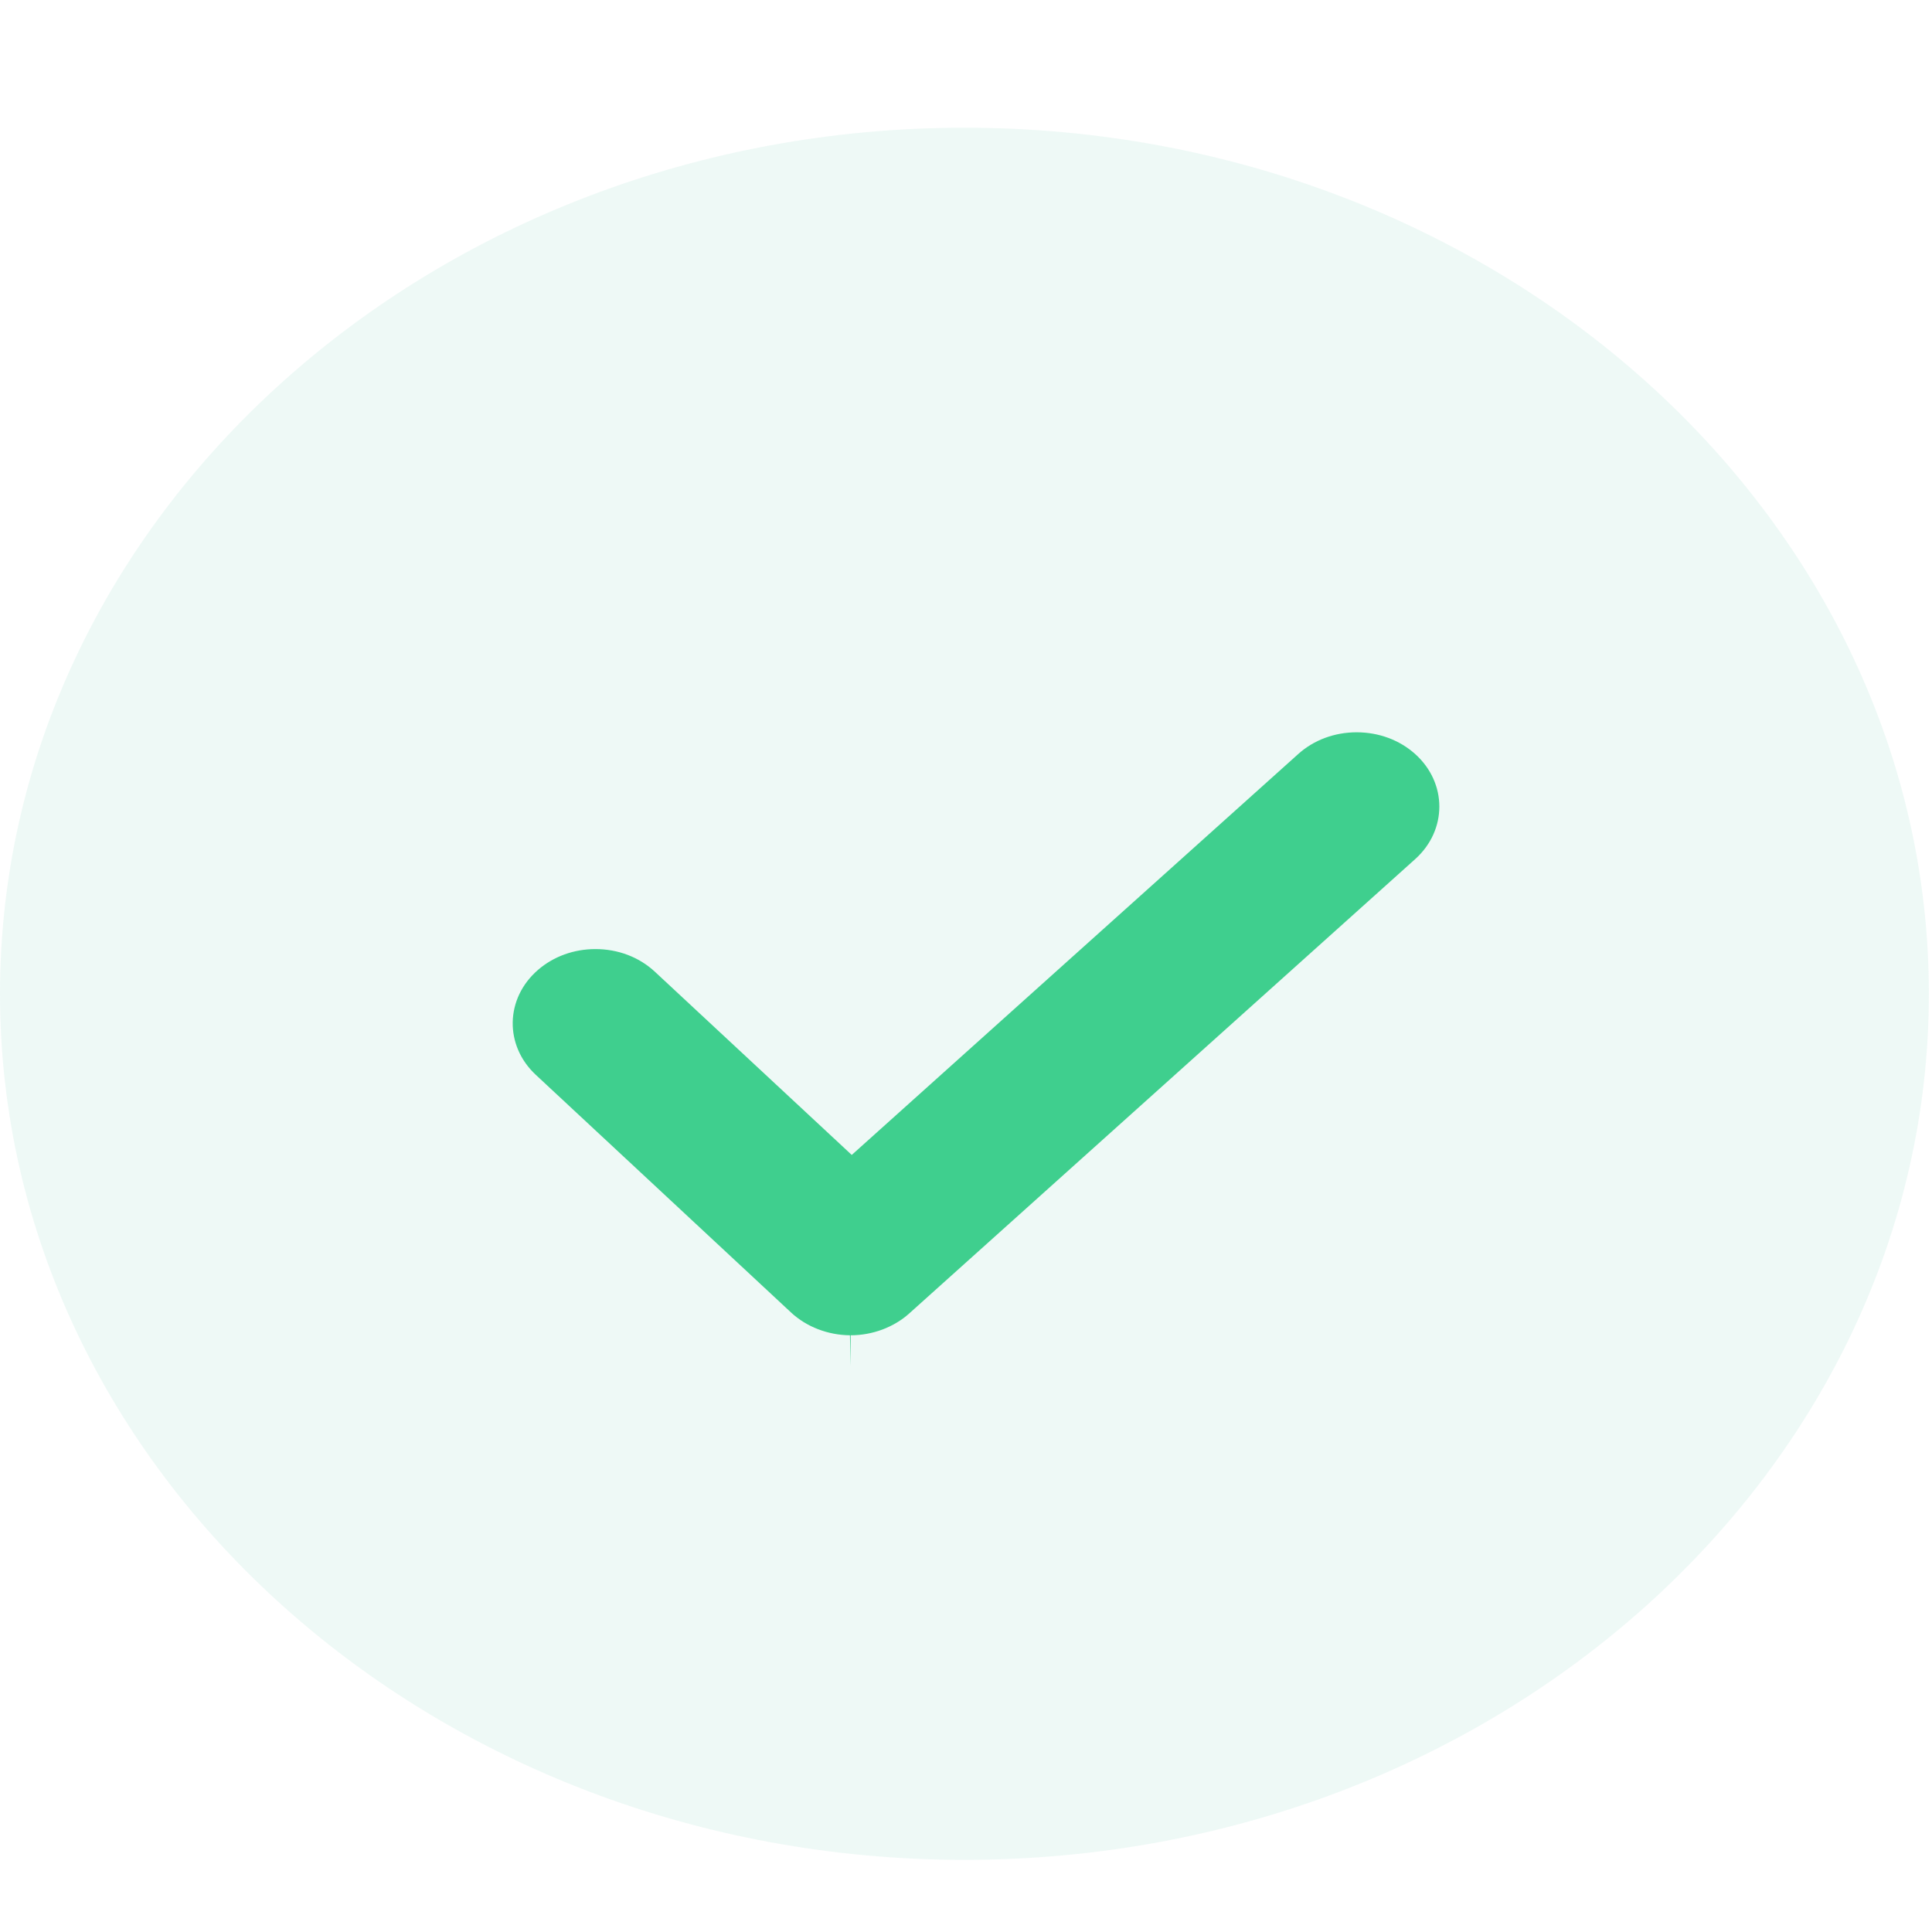
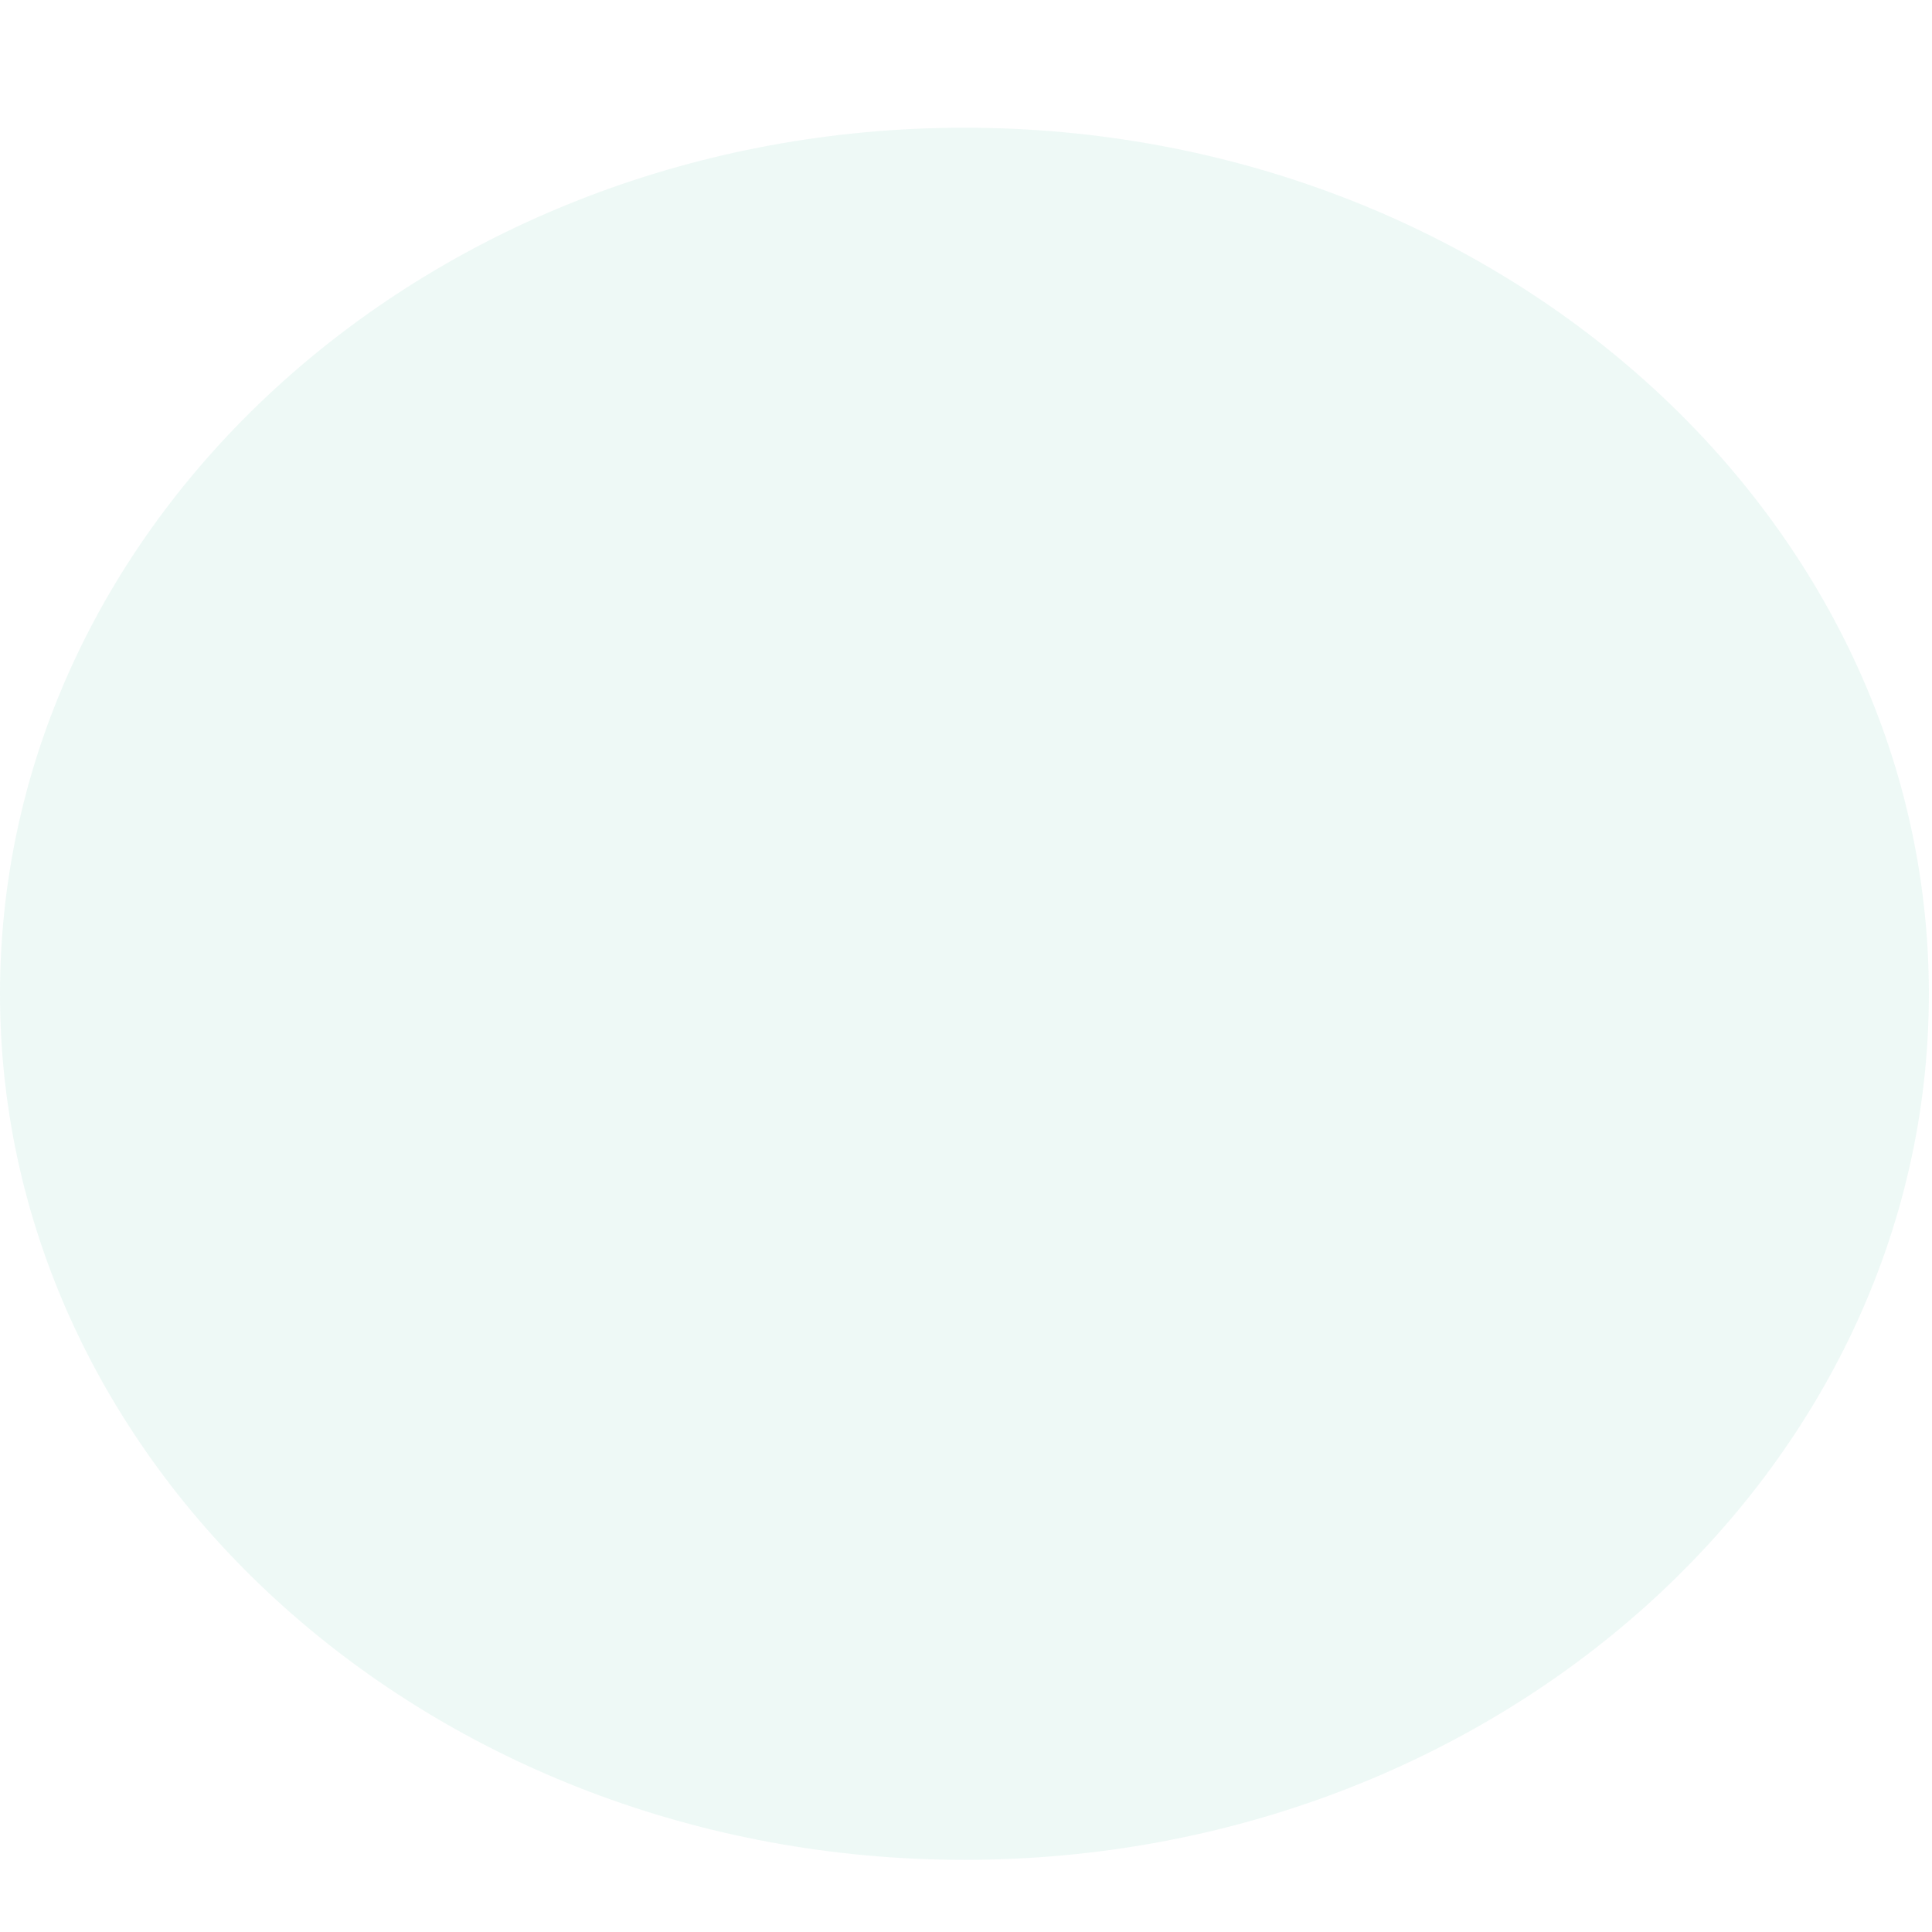
<svg xmlns="http://www.w3.org/2000/svg" width="27" height="27" viewBox="0 0 29 27" fill="none">
  <path opacity="0.1" d="M0 13.917C0 6.749 6.494 0.917 14.477 0.917C22.459 0.917 28.953 6.749 28.953 13.917C28.953 21.085 22.459 26.917 14.477 26.917C6.494 26.917 0 21.085 0 13.917Z" fill="#53C2A1" />
-   <path d="M13.647 18.716L21.242 11.896C21.726 11.461 21.726 10.753 21.242 10.318C21.008 10.108 20.696 9.992 20.364 9.992C20.032 9.992 19.72 10.108 19.486 10.319L12.785 16.336L9.831 13.587C9.595 13.367 9.278 13.246 8.937 13.246C8.614 13.246 8.308 13.357 8.075 13.559C7.582 13.986 7.568 14.693 8.044 15.135L11.875 18.702C12.105 18.916 12.427 19.04 12.758 19.043L12.769 19.504V19.043C13.096 19.043 13.416 18.923 13.647 18.716Z" fill="#3FCF8E" />
</svg>